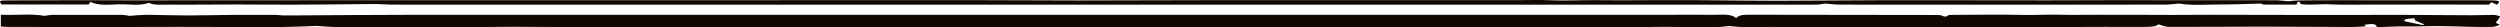
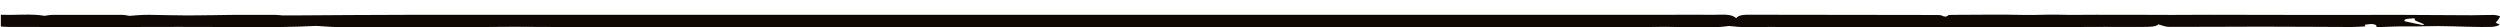
<svg xmlns="http://www.w3.org/2000/svg" id="Layer_2" viewBox="0 0 1349.42 14.74">
  <defs>
    <style>.cls-1{fill:#100803;}</style>
  </defs>
  <g id="Camada_1">
    <g>
      <path class="cls-1" d="M1347.09,12.28c.78,.4,2.41,.98,2.09,1.14-.93,.47-2.55,1.03-4.06,1.09-3.63,.13-7.35,.03-11.03-.03-8.01-.13-16.08-.57-23.98-.34-3.67,.11-7.11,.16-10.8,.1-5.31-.08-10.68,.27-16.47,.45,.15-1.77-2.2-2.05-6.44-1.34,.15,.29,.33,.66,.44,.88-2.68,.13-5.14,.36-7.59,.35-16.39-.04-32.78-.19-49.16-.19-16.47,0-32.94,.17-49.41,.13-1.89,0-3.76-.89-5.7-1.38-1.17,1.35-4.67,1.42-9.16,1.39-13.39-.09-26.8,.05-40.2,.06-29.16,.03-58.33,.13-87.49,.03-23.8-.08-47.6,.24-71.4-.07-5.22-.07-10.48,.13-15.7,.07-2.61-.03-5.18-.38-7.8-.58-1.86,.18-4.14,.55-6.46,.58-6.7,.09-13.48,.22-20.11-.01-10.07-.35-20.03,.2-30.06,.07-10.31-.13-20.65-.05-30.98-.05-53.87,0-107.73,.01-161.6,.02-23.42,0-46.84,0-70.26,0-76.52,0-153.05,0-229.57,0-22.28,0-44.57,.1-66.84-.05-10.4-.07-20.8,.05-31.21-.08-10.61-.14-21.27,.09-31.91,.12-10.8,.03-21.6,0-32.4,0-13.18,0-26.37,.05-39.55-.02-3.46-.02-6.91-.37-10.36-.56-.47-.03-.97-.08-1.42-.06-24.69,1.25-49.51,.4-74.27,.52-11.27,.05-22.54,.07-33.81,.07-19.26,0-38.51-.01-57.77-.04-1.27,0-2.53-.13-4.2-.23V7.96c8.39,.31,16.74-.65,23.57,.58,1.94-.25,3.11-.53,4.29-.53,12.43-.03,24.86-.05,37.29,0,1.64,0,3.27,.41,4.28,.55,1.56-.13,2.86-.27,4.19-.34,2.05-.11,4.14-.26,6.19-.23,7.12,.09,14.23,.34,21.35,.34,8.09,0,16.17-.24,24.26-.3,7.47-.06,14.95-.05,22.42-.02,1.69,0,3.38,.26,3.99,.31,2.76,0,4.39,0,6.02,0,21.3-.11,42.6-.32,63.91-.33,162.6-.03,325.19-.02,487.79-.02,64.59,0,129.17,0,193.76,0,7.03,0,14.07-.06,21.1,.02,4.33,.05,9.65-.78,12.27,1.85,1.46-1.99,4.71-1.89,8.13-1.89,29.83,.06,59.66,.08,89.49,.12,3.57,0,7.14,0,10.71,.03,.85,0,2.12,.05,2.46,.22,1.62,.83,2.66,.9,3.74-.12,.15-.14,1.7-.17,2.61-.18,12.78-.03,25.6-.26,38.31,.04,6.25,.15,12.24-.3,18.43-.13,6.83,.19,13.75,.04,20.63,.04,6.68,0,13.37,0,20.05,.01,6.88,.02,13.75,.08,20.63,.07,6.71,0,13.42-.09,20.14-.08,18.32,.02,36.63,.09,54.94,.1,16.2,.01,32.39-.07,48.59-.04,12.68,.02,25.36,.17,38.04,.2,3.99,.01,8-.21,11.99-.17,1.23,.01,3.51,.61,3.42,.87-.41,1.15-1.51,2.27-2.32,3.34Zm-39.33,1.25c.25-.14,.51-.28,.76-.43-1.1-.44-2.21-.88-3.28-1.33-.6-.25-1.33-.51-1.61-.81-.32-.34-.22-.73-.3-1.09-1.6,.14-3.45,.16-4.71,.46-.72,.17-1.07,1.03-.6,1.14,3.09,.75,6.46,1.38,9.74,2.05Z" />
-       <path class="cls-1" d="M1235.04,.69c1.74-.14,3.81-.44,5.91-.47,7.03-.09,14.08-.1,21.12-.1,11.69,0,23.38,.02,35.07,.02,12.81,0,25.63,0,38.44,.01,3.34,0,6.7-.02,10.03,.06,4.88,.12,3.19,1.25,2.24,2.32-.95-.39-1.89-.79-3.08-1.29-.38,.36-.74,.7-1.3,1.23-5.4,0-11.09,0-16.79,0-5.9,0-11.79-.02-17.69-.02-5.53,0-11.06,.04-16.58,.05-5.73,0-11.47,.01-17.2,0-5.89-.02-11.89,.15-17.64-.16-5.21-.28-10.21,.59-15.69-.12-.17-.33-.41-.79-.64-1.26-.32,0-.64,0-.95,0-.23,.45-.45,.9-.78,1.54-5.79,0-11.67,.02-17.55-.03-.66,0-1.28-.48-1.48-.55-7.26,.18-14.76,.53-22.25,.51-7.16-.02-14.76,.68-22.07-.51-2.02,.16-4.87,.57-7.73,.58-41.63,.04-83.26,.03-124.9,.03-16.82,0-33.64,.03-50.46-.03-2.72,0-5.43-.39-7.92-.58-1.51,.19-3.15,.58-4.8,.59-27.93,.03-55.87,.02-83.8,.02-37.79,0-75.57,0-113.36,0-51.94,0-103.88,0-155.82,0-126.3,0-252.59,0-378.89,0-12.45,0-24.9,.01-37.34-.03-3.01-.01-6.03-.34-9.03-.32-9.32,.04-18.64,.2-27.97,.25-11.01,.06-22.04,.16-33.04,.05-16.82-.18-33.63,.13-50.44,.02-3.62-.02-7.79,.39-10.28-.97-4.82,1.81-10.91,.64-16.3,.81-5.17,.16-11.1,.82-15.31-1.35-.37,.62-.6,.99-.87,1.43H.92C-.83,.27-.53,.21,5.73,.21c12.39,0,24.79-.11,37.18-.12,10.41,0,20.82,.09,31.23,.1,10.03,.01,20.05-.04,30.08-.05,13.71,0,27.41,.02,41.12,.02,7,0,14-.04,21-.04,120.72-.02,241.44-.04,362.17-.04,17.65,0,35.3,.16,52.94,.16,24.23,0,48.46-.14,72.69-.16,55.03-.03,110.05,0,165.08,0,5.73,0,11.55-.21,17.17,.05,8.75,.4,17.37-.18,26.07-.04,8.97,.15,17.99,.02,26.98,0,9.18,0,18.37-.06,27.54,0,13.9,.08,27.8,.33,41.69,.32,19.1-.01,38.19-.28,57.29-.3,29.67-.04,59.34,.05,89.01,.06,12.12,0,24.24-.09,36.36-.09,29.01,0,58.03,0,87.04,.05,2.08,0,4.16,.33,6.66,.55Z" />
    </g>
  </g>
</svg>